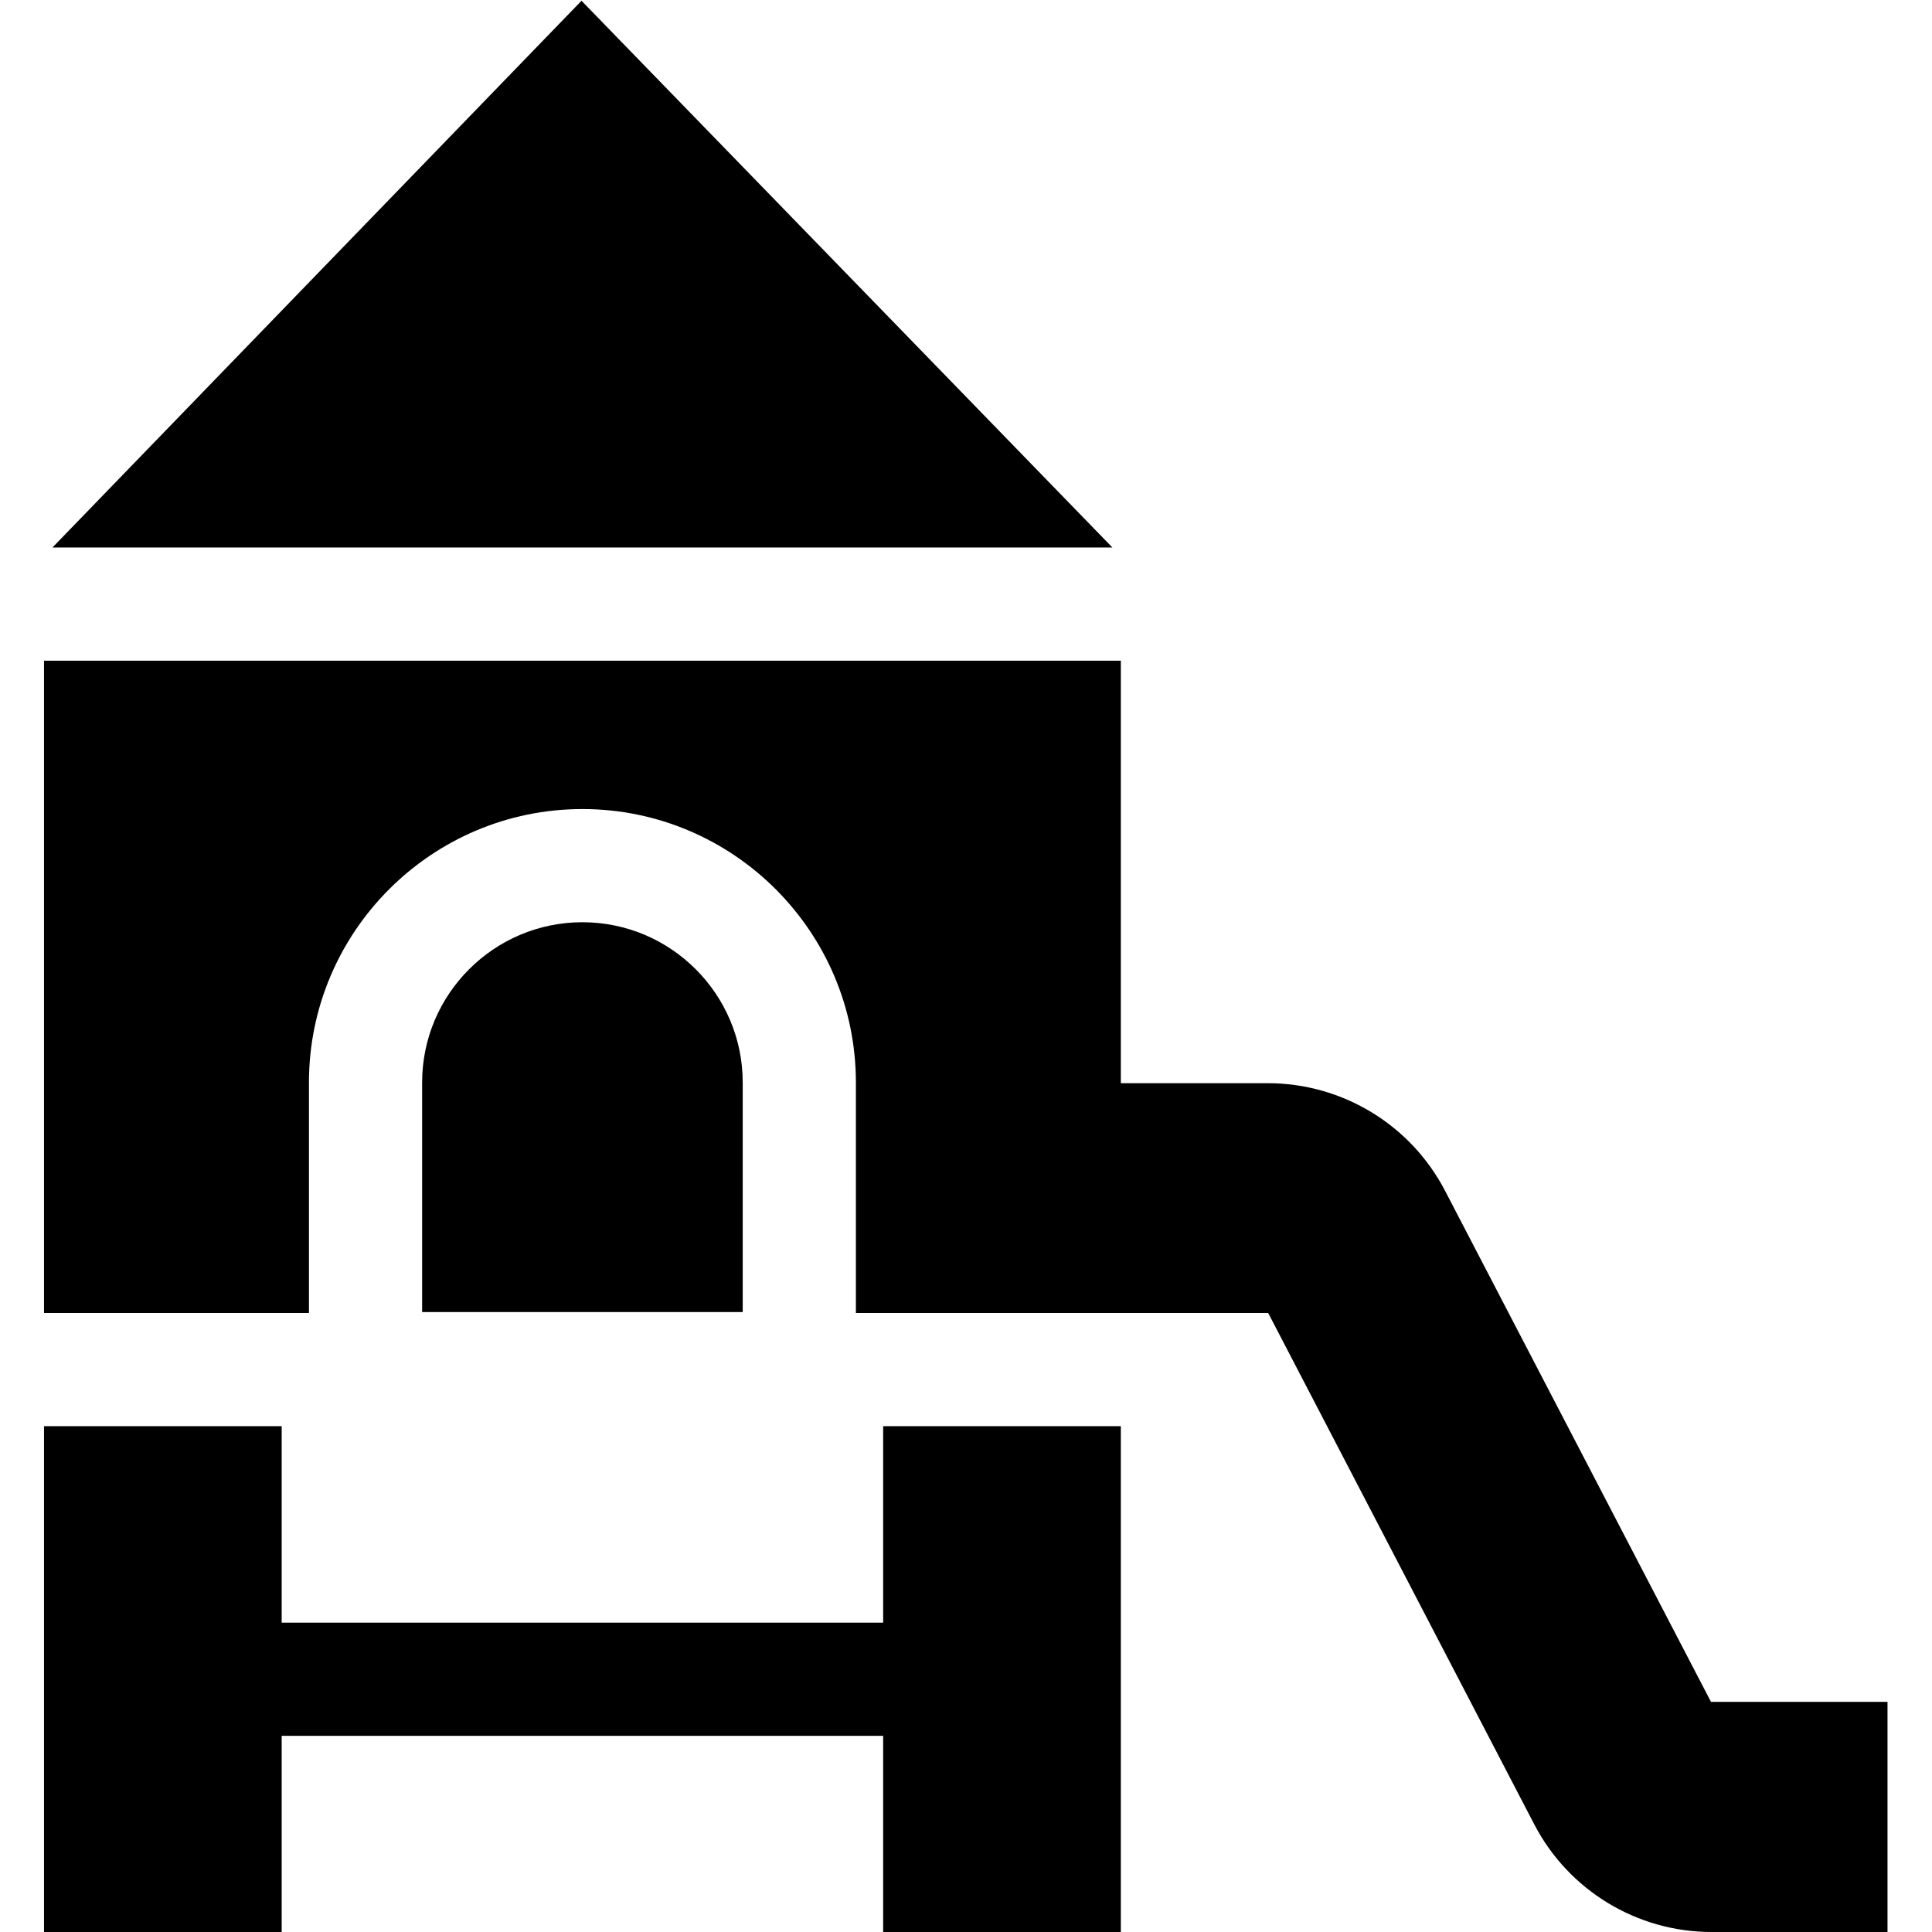
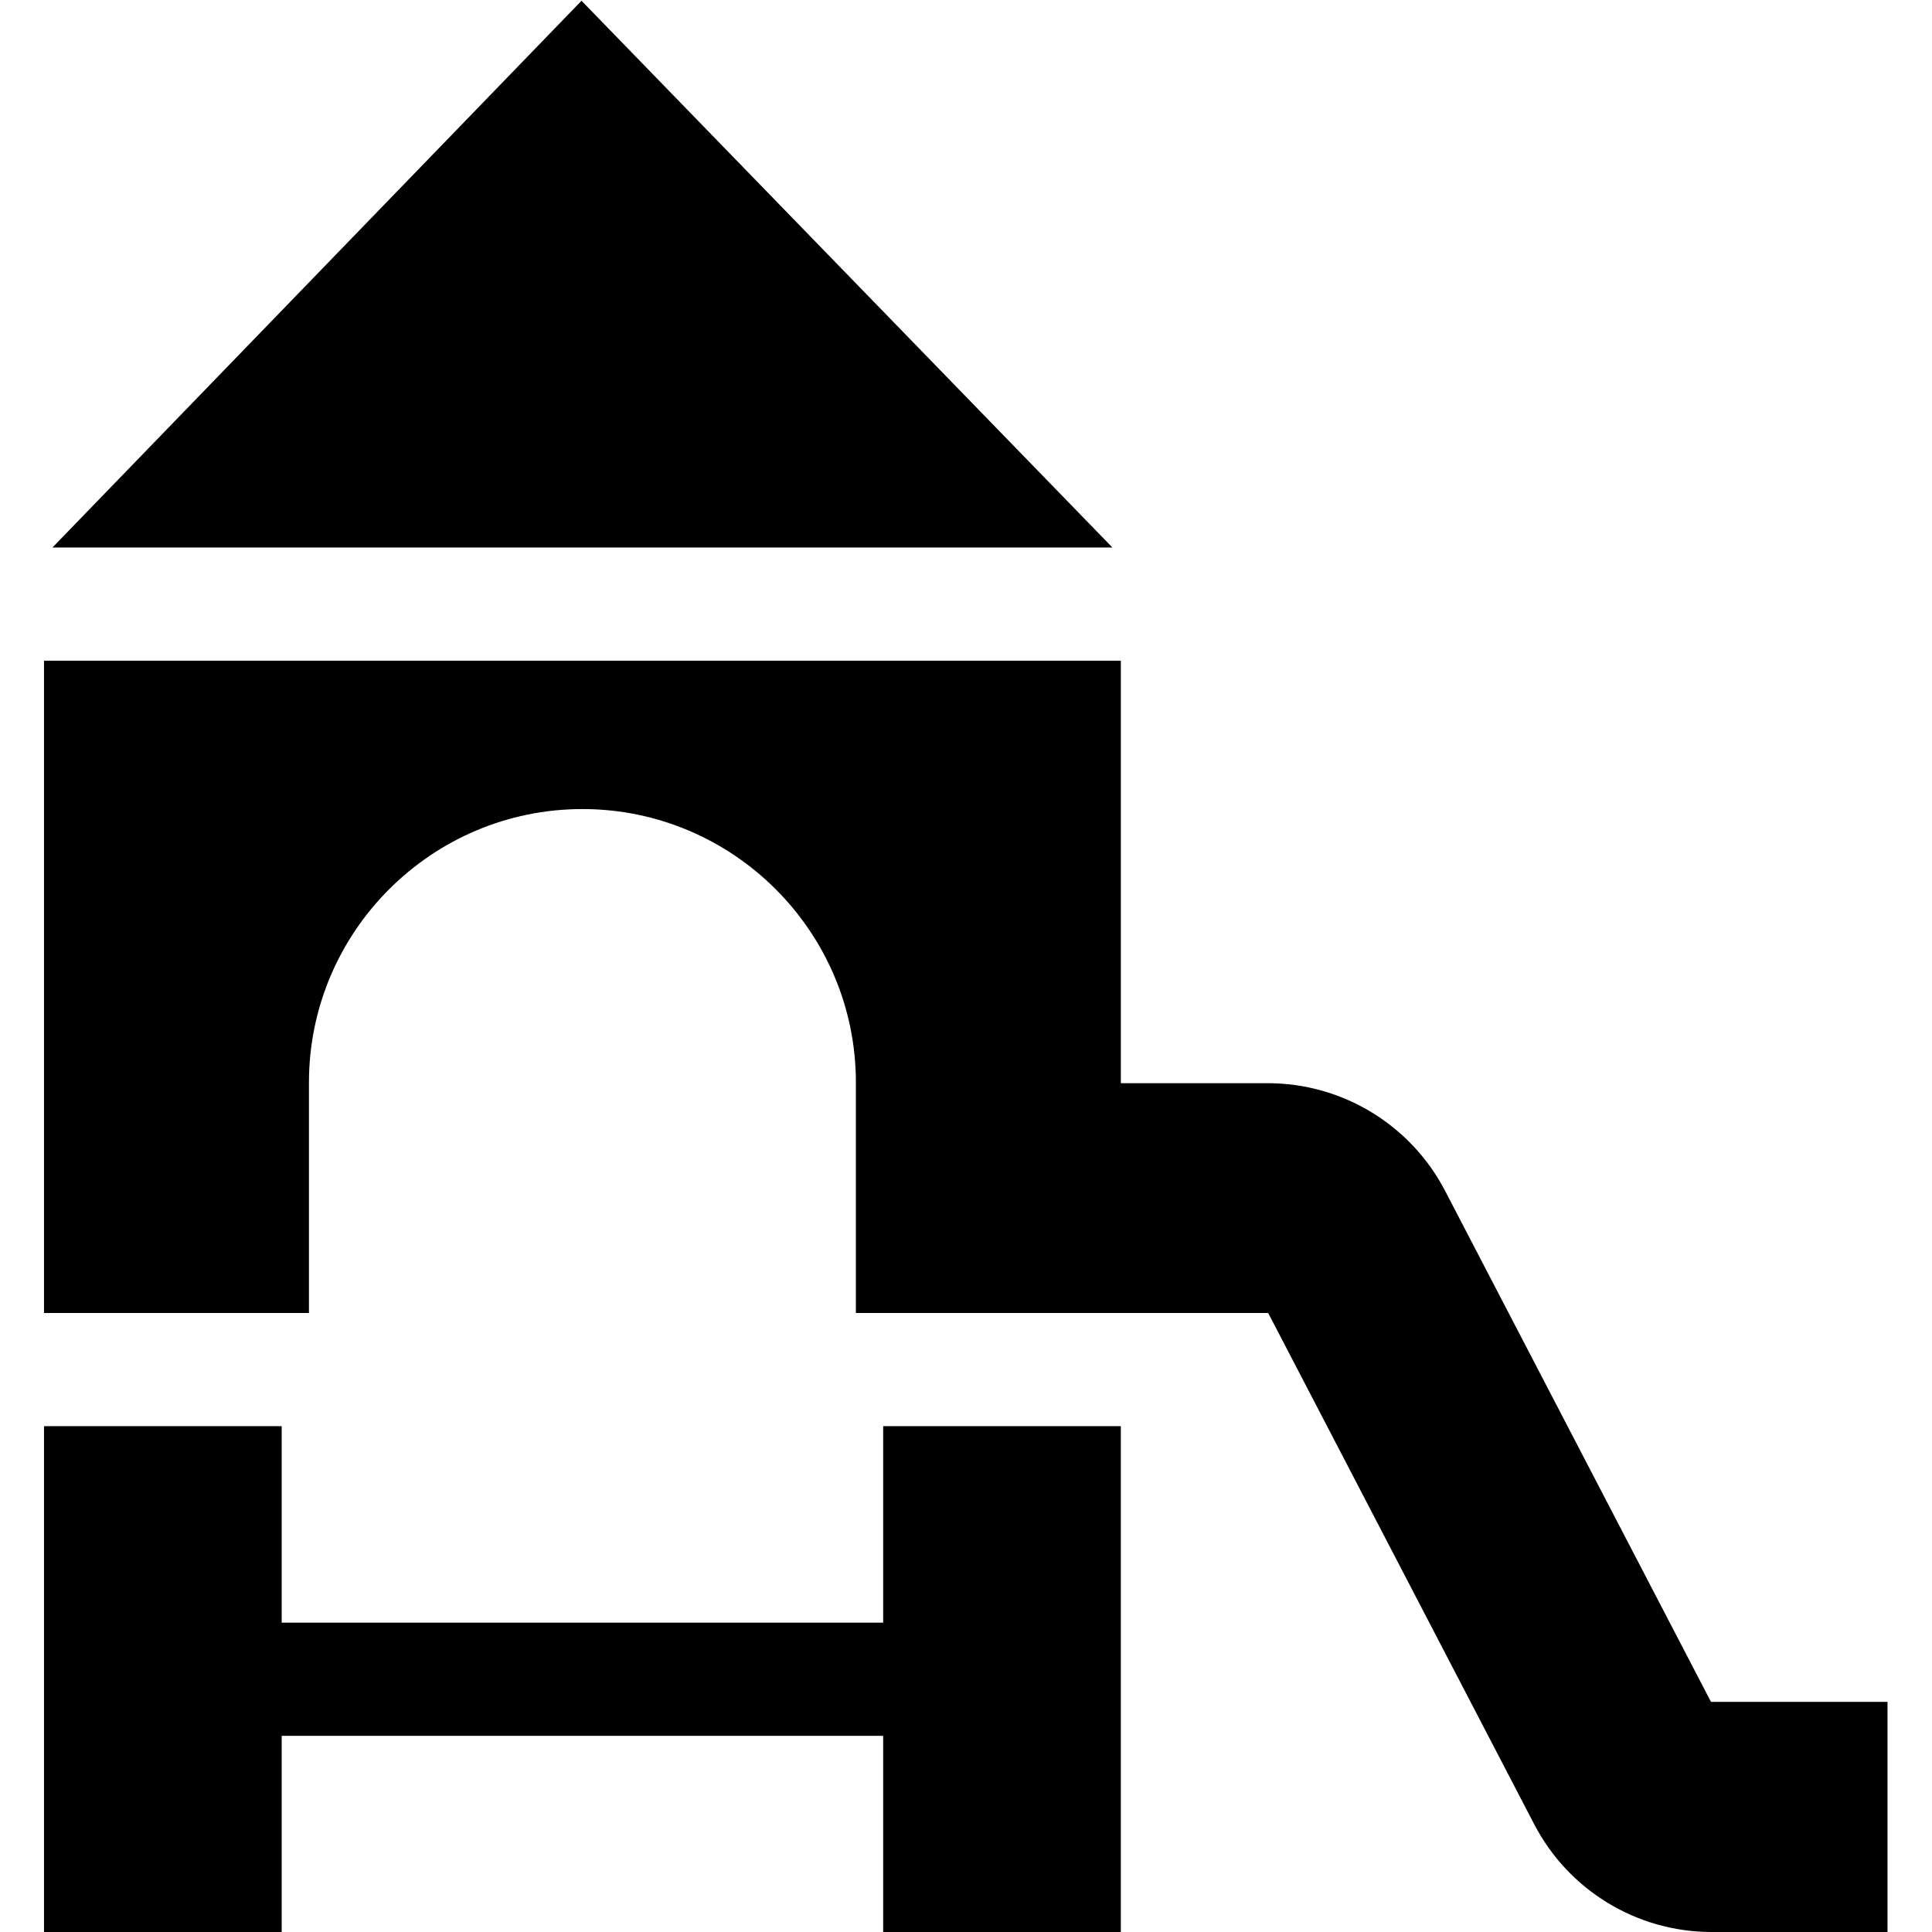
<svg xmlns="http://www.w3.org/2000/svg" version="1.1" id="svg210" xml:space="preserve" width="682.667" height="682.667" viewBox="0 0 682.667 682.667">
  <defs id="defs214">
    <clipPath clipPathUnits="userSpaceOnUse" id="clipPath224">
      <path d="M 0,512 H 512 V 0 H 0 Z" id="path222" />
    </clipPath>
  </defs>
  <g id="g216" transform="matrix(1.333,0,0,-1.333,0,682.667)">
    <g id="g218">
      <g id="g220" clip-path="url(#clipPath224)">
        <g id="g226" transform="translate(453.545,61)">
          <path d="M 0,0 -70.485,135.464 C -79.609,152.999 -97.734,164 -117.501,164 h -38.937 v 112 h -285.44 V 103.083 h 70.229 v 61.093 c 0,39.971 32.519,72.491 72.491,72.491 39.971,0 72.491,-32.52 72.491,-72.491 v -61.093 h 109.289 V 103 h 0.044 L -46.849,-32.463 C -37.725,-49.999 -19.6,-61 0.167,-61 H 46.789 V 0 Z" style="fill:#000000;fill-opacity:1;fill-rule:nonzero;stroke:none" id="path228" />
        </g>
        <g id="g230" transform="translate(234.106,82)">
          <path d="m 0,0 h -159.439 v 52.083 h -63 V -82 h 63 v 52 H 0 V -82 H 63 V 52.083 H 0 Z" style="fill:#000000;fill-opacity:1;fill-rule:nonzero;stroke:none" id="path232" />
        </g>
        <g id="g234" transform="translate(154.148,511.927)">
          <path d="M 0,0 -140.239,-144.927 H 140.723 Z" style="fill:#000000;fill-opacity:1;fill-rule:nonzero;stroke:none" id="path236" />
        </g>
        <g id="g238" transform="translate(154.386,267.666)">
-           <path d="m 0,0 c -23.43,0 -42.491,-19.061 -42.491,-42.491 v -60.842 h 84.982 v 60.842 C 42.491,-19.061 23.43,0 0,0" style="fill:#000000;fill-opacity:1;fill-rule:nonzero;stroke:none" id="path240" />
-         </g>
+           </g>
      </g>
    </g>
  </g>
</svg>